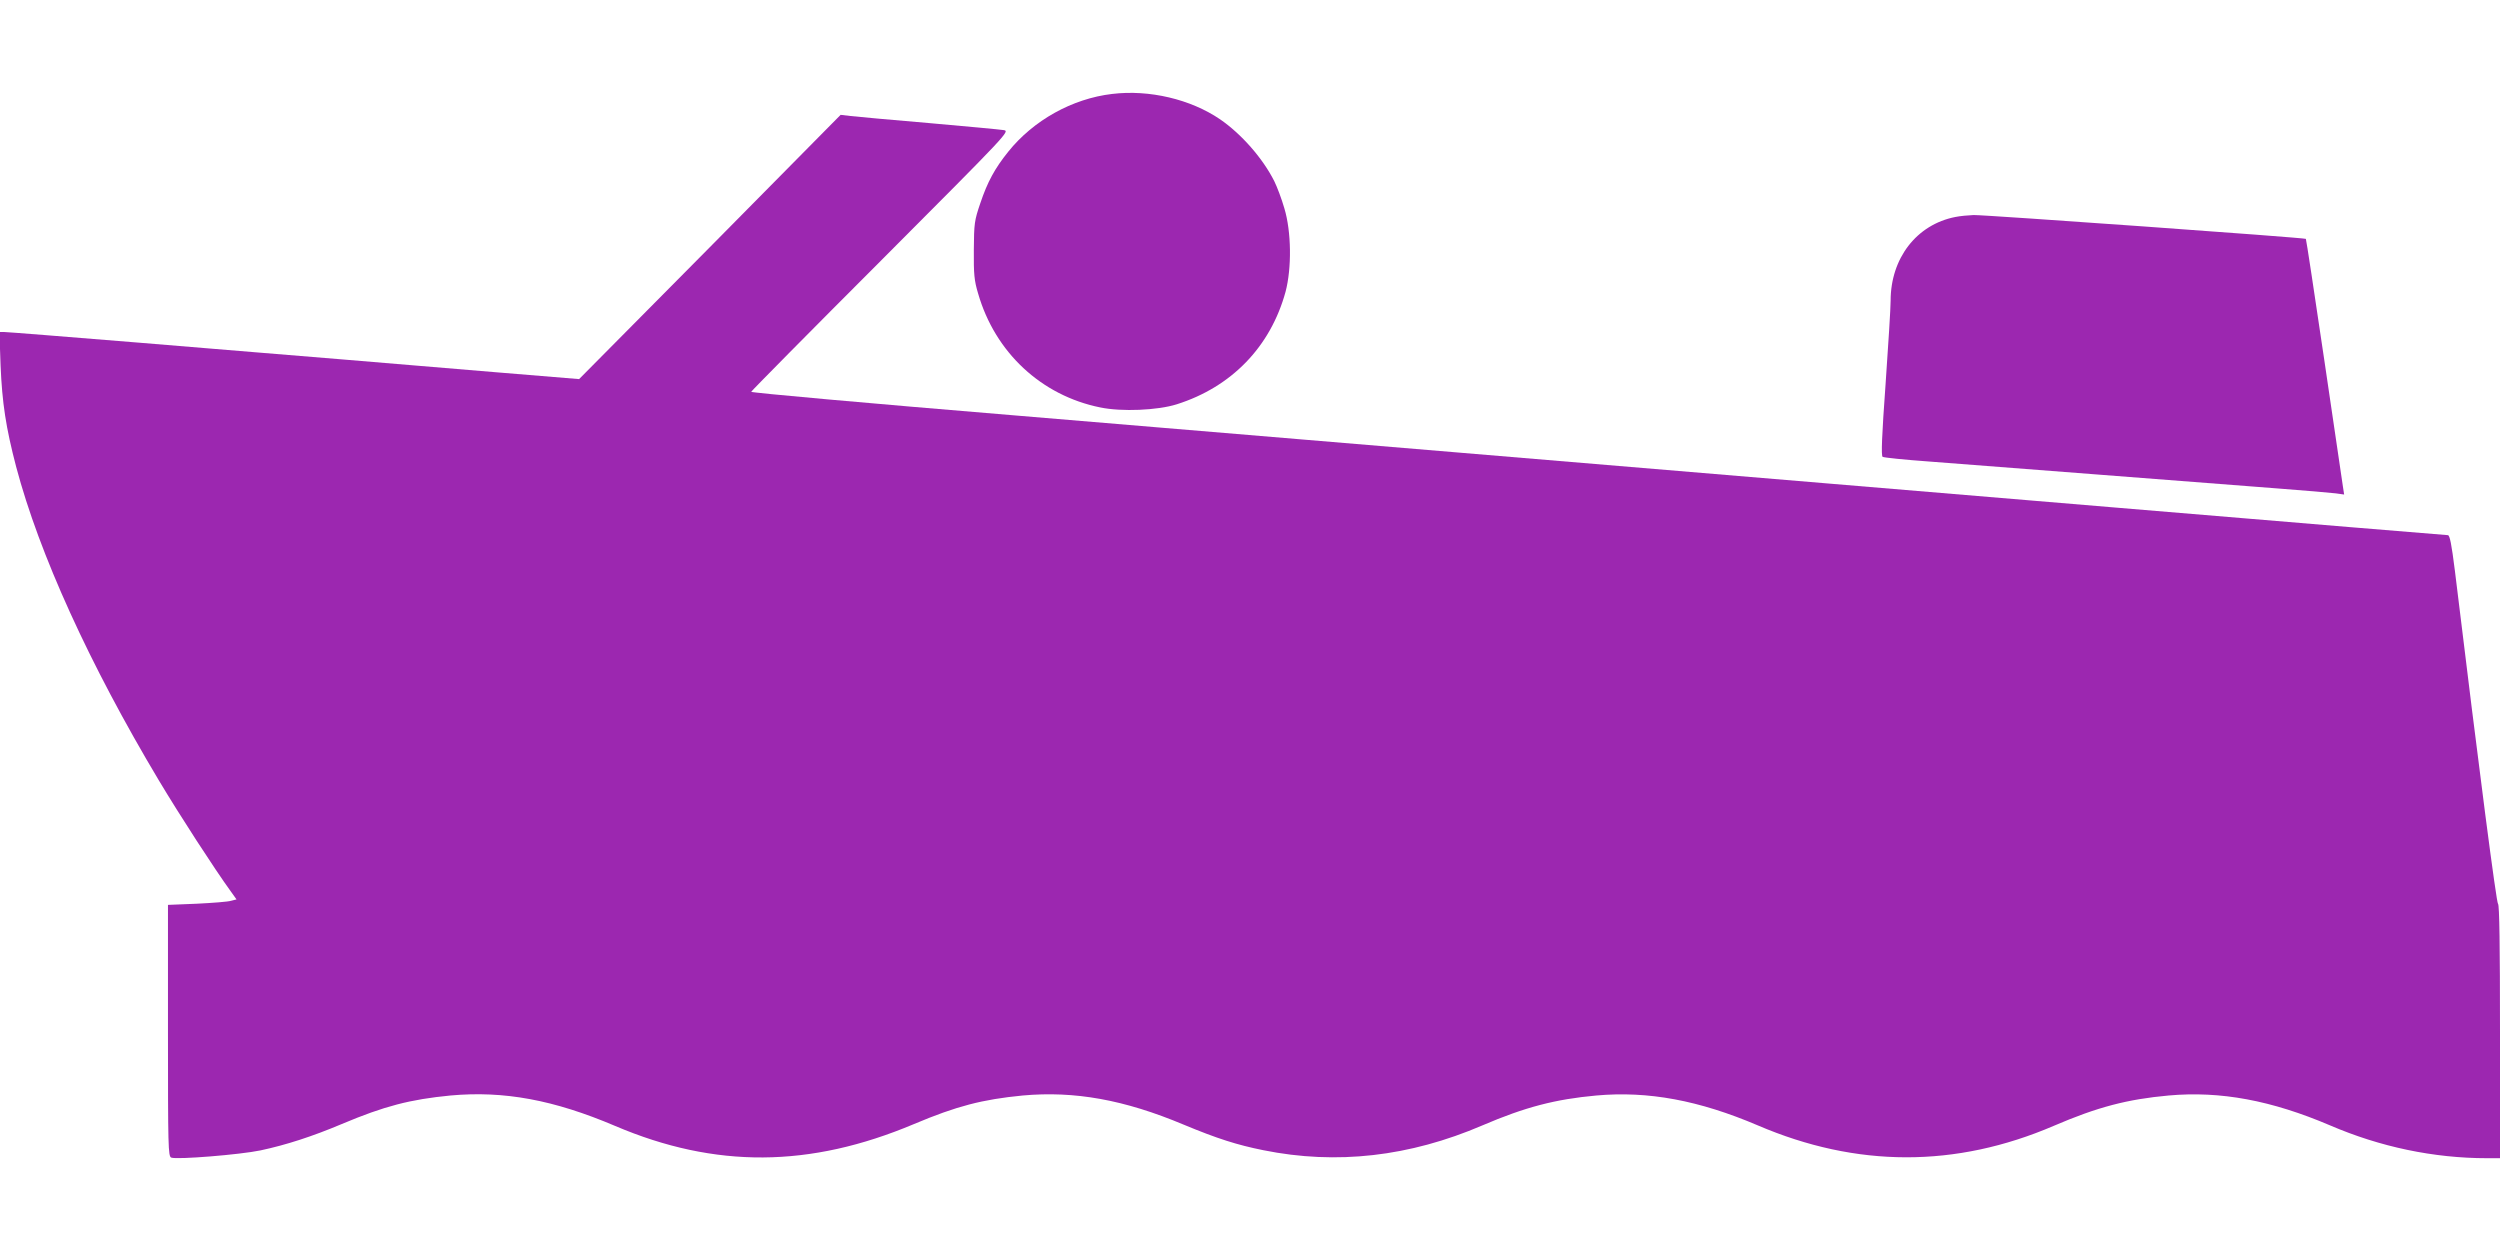
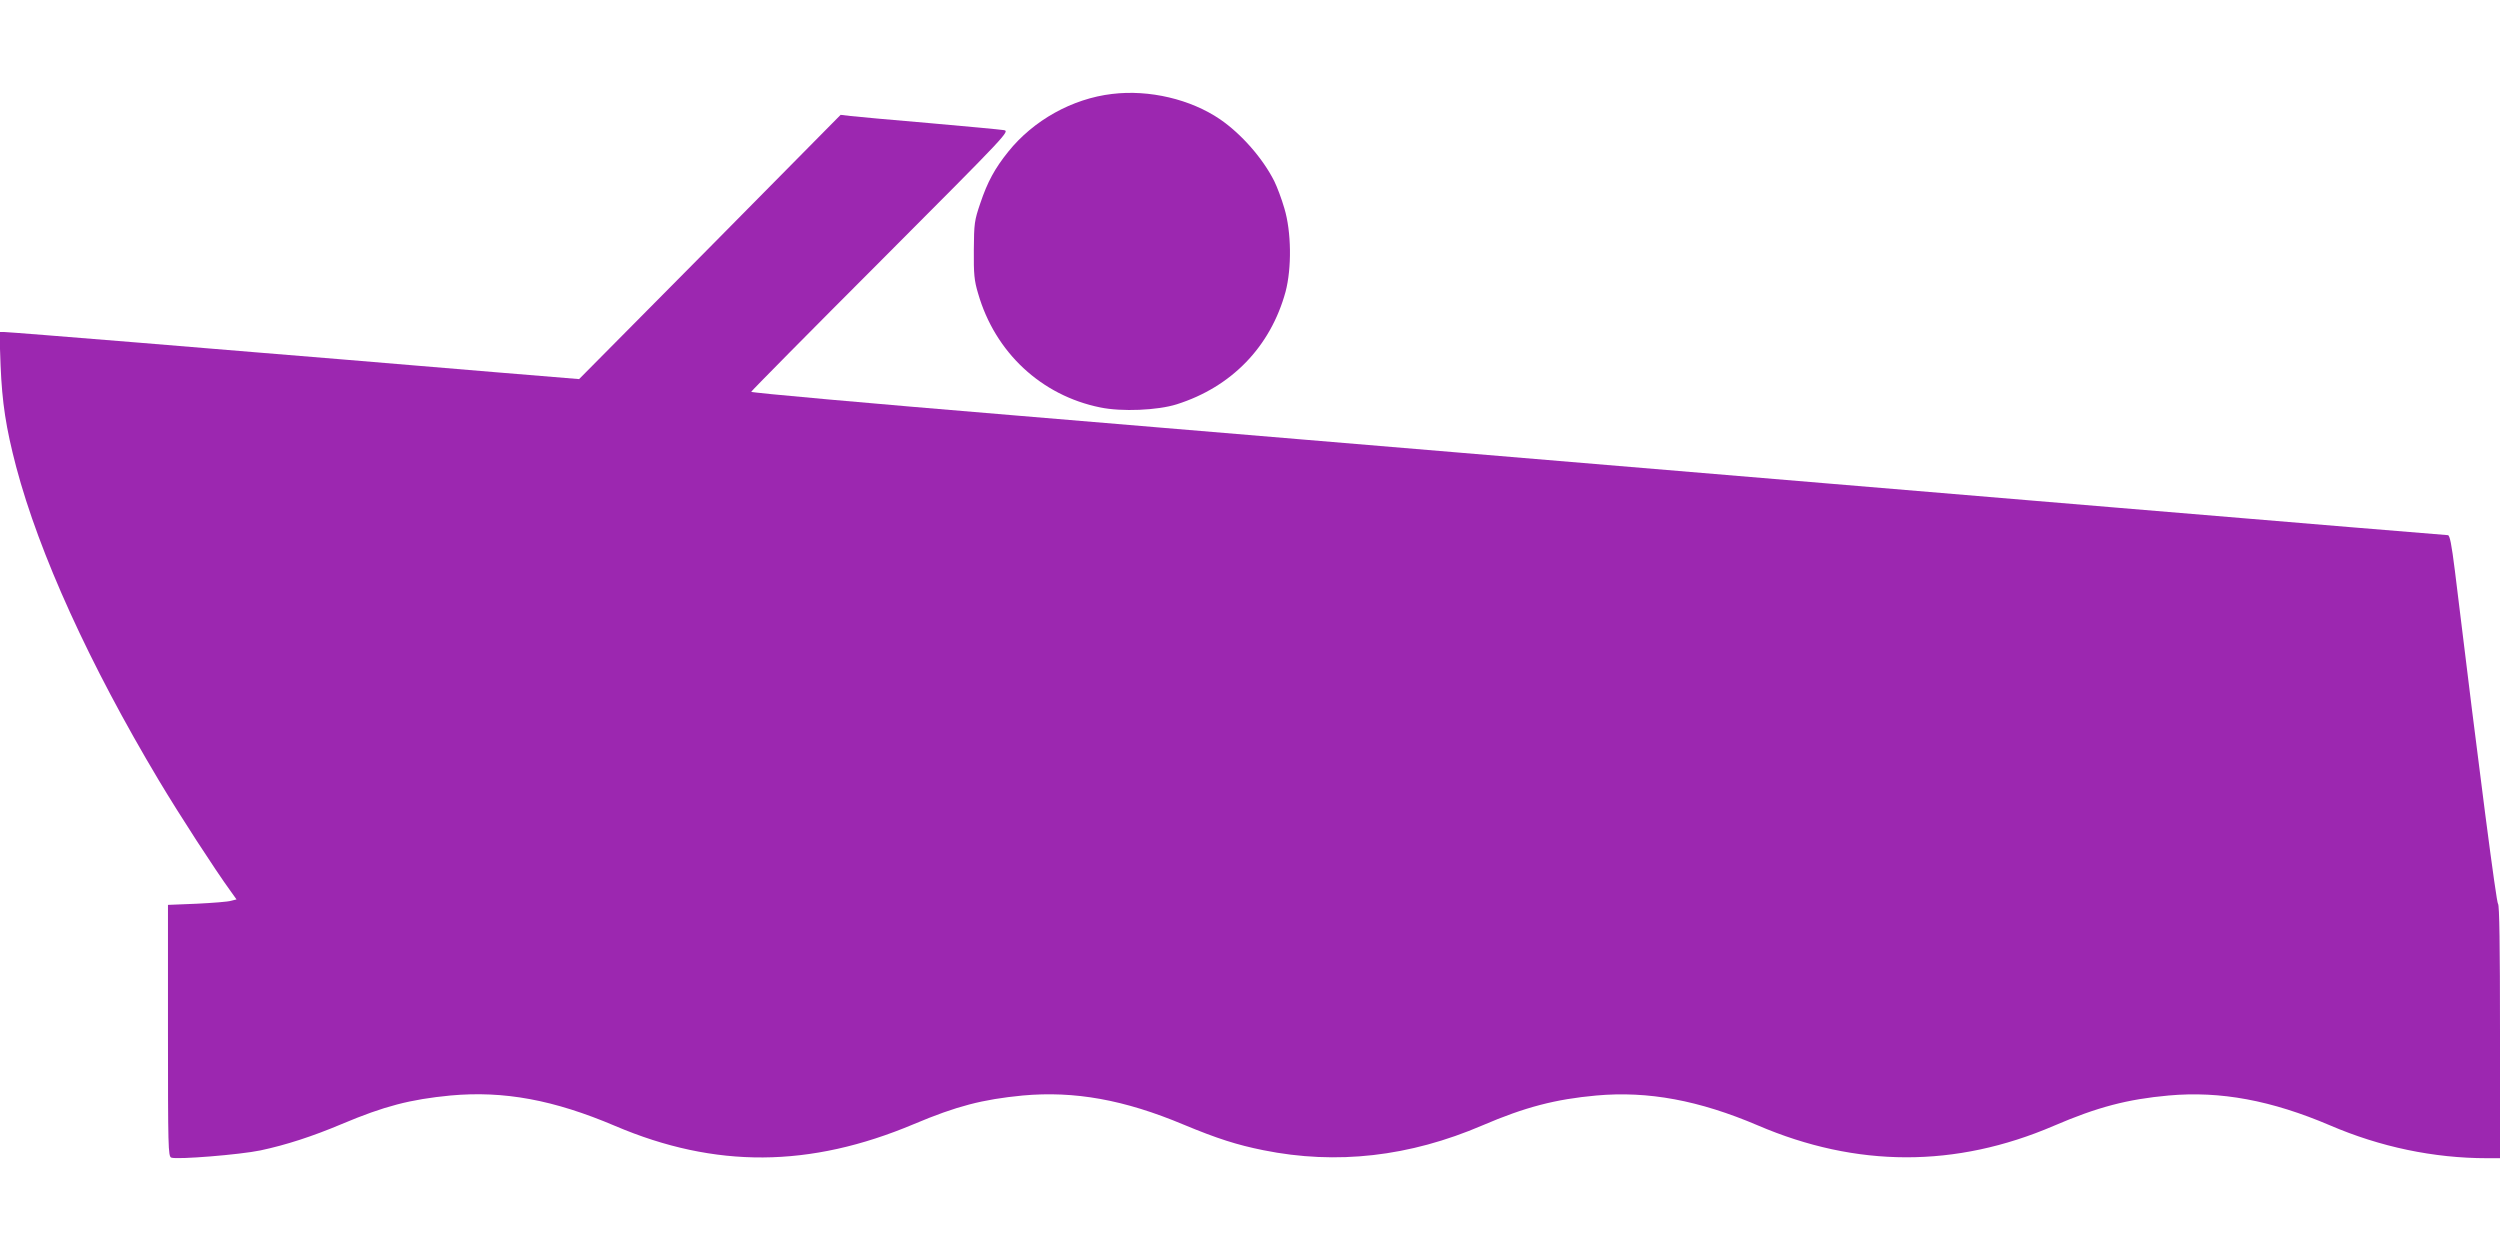
<svg xmlns="http://www.w3.org/2000/svg" version="1.0" width="1280pt" height="640pt" viewBox="0 0 1280 640" preserveAspectRatio="xMidYMid meet">
  <g transform="translate(0,640) scale(0.1,-0.1)" fill="#9c27b0" stroke="none">
    <path d="M5694 5919 c-204 -24 -403 -135 -532 -296 -69 -86 -106 -154 -143 -264 -30 -88 -32 -103 -33 -239 -1 -123 2 -157 22 -223 87 -302 324 -522 625 -583 110 -23 294 -15 392 16 281 89 480 295 557 576 32 121 30 308 -6 427 -14 49 -38 112 -52 140 -59 117 -168 241 -277 316 -151 103 -363 153 -553 130z" />
    <path d="M3635 5135 l-670 -676 -425 35 c-234 20 -589 49 -790 66 -201 16 -665 55 -1032 85 -368 30 -680 55 -695 55 l-26 0 6 -172 c8 -191 27 -317 80 -519 118 -445 375 -1010 730 -1604 107 -179 286 -455 368 -568 l30 -42 -28 -7 c-15 -5 -94 -11 -175 -15 l-148 -6 0 -644 c0 -598 1 -644 17 -650 29 -11 352 15 457 37 131 28 264 71 416 135 218 92 350 126 556 146 274 25 529 -22 844 -156 512 -218 996 -215 1530 10 218 92 350 126 556 146 265 24 519 -21 824 -149 173 -72 274 -104 408 -131 376 -76 749 -33 1122 127 219 94 374 134 583 153 266 24 527 -25 827 -153 506 -217 1013 -218 1516 -2 223 96 377 136 587 155 266 24 527 -25 827 -153 256 -110 530 -168 803 -168 l67 0 0 649 c0 430 -3 650 -10 653 -8 2 -94 660 -221 1706 -17 136 -26 182 -36 182 -8 0 -766 63 -1686 140 -2469 207 -4158 348 -5662 474 -737 61 -1339 115 -1339 120 1 4 300 307 664 671 660 662 662 664 628 669 -18 3 -190 19 -383 36 -192 16 -373 33 -400 36 l-51 6 -669 -677z" />
-     <path d="M10011 5289 c-198 -39 -331 -211 -331 -429 0 -36 -12 -229 -26 -429 -19 -261 -23 -365 -15 -370 6 -4 113 -15 238 -24 126 -10 516 -40 868 -67 352 -27 759 -59 905 -70 146 -11 285 -23 309 -26 l43 -6 -6 39 c-3 21 -46 314 -96 652 -50 338 -92 616 -94 618 -6 6 -1641 123 -1701 122 -27 -1 -70 -5 -94 -10z" />
  </g>
</svg>